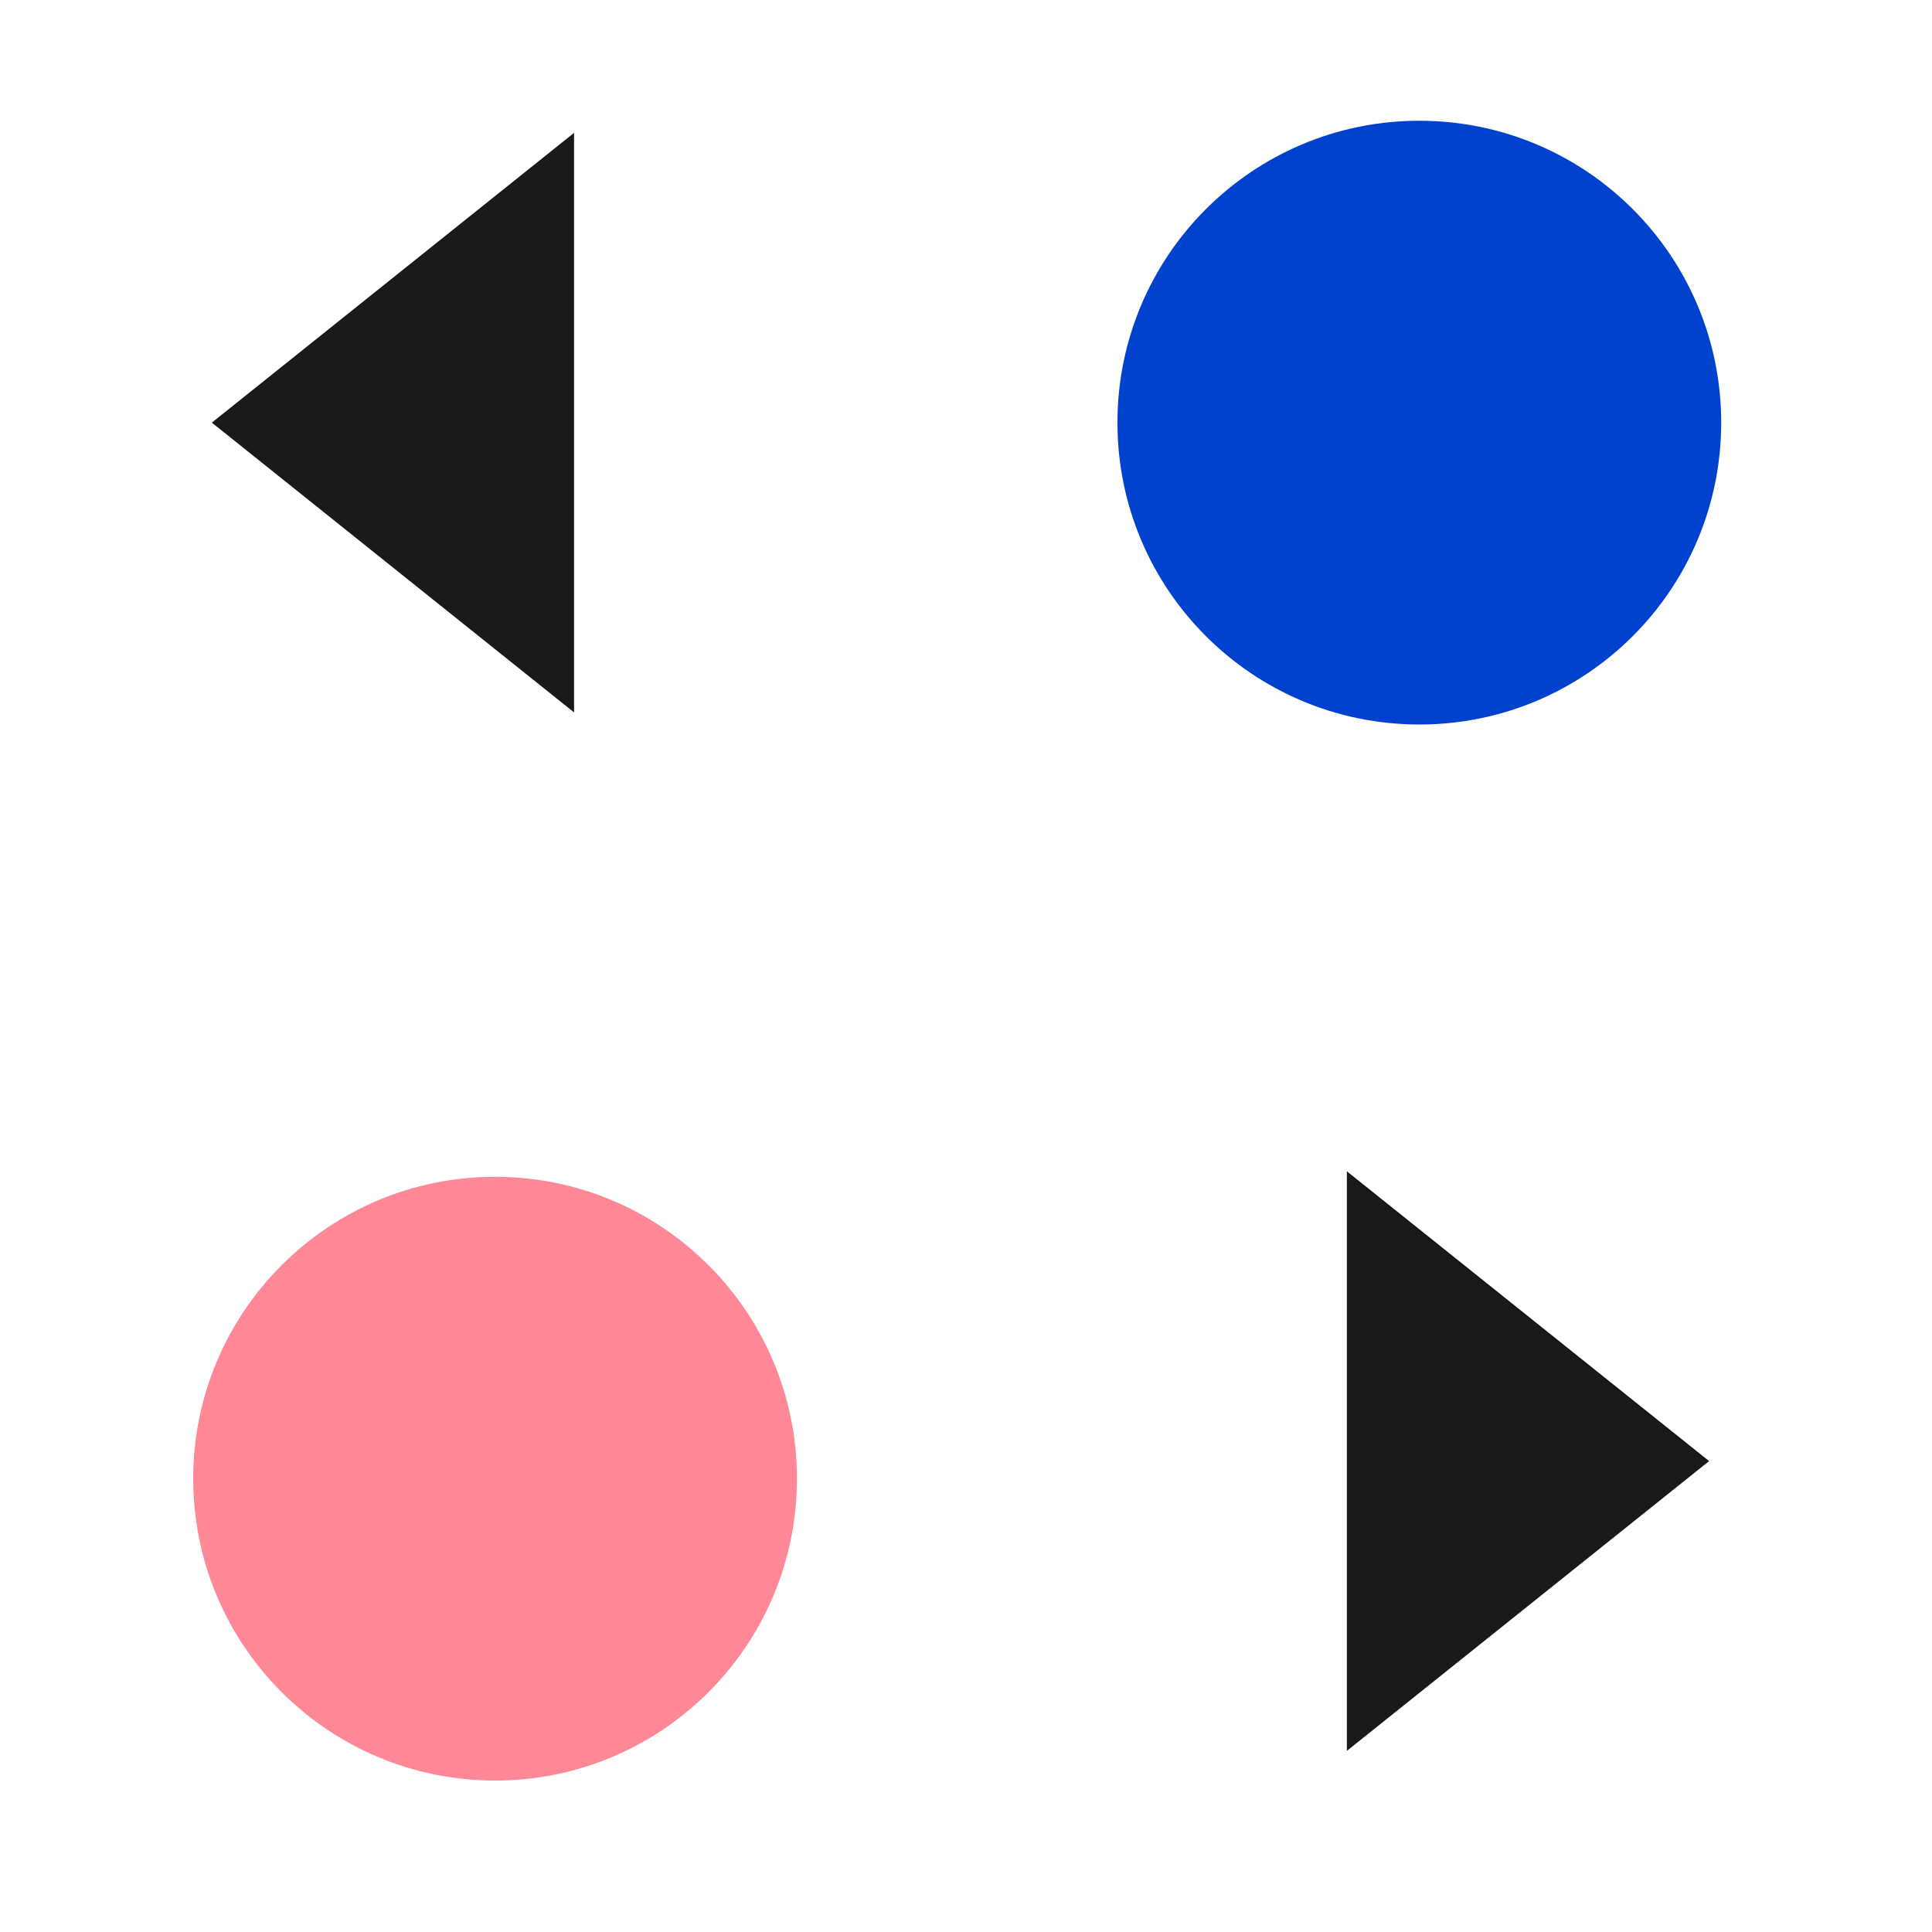
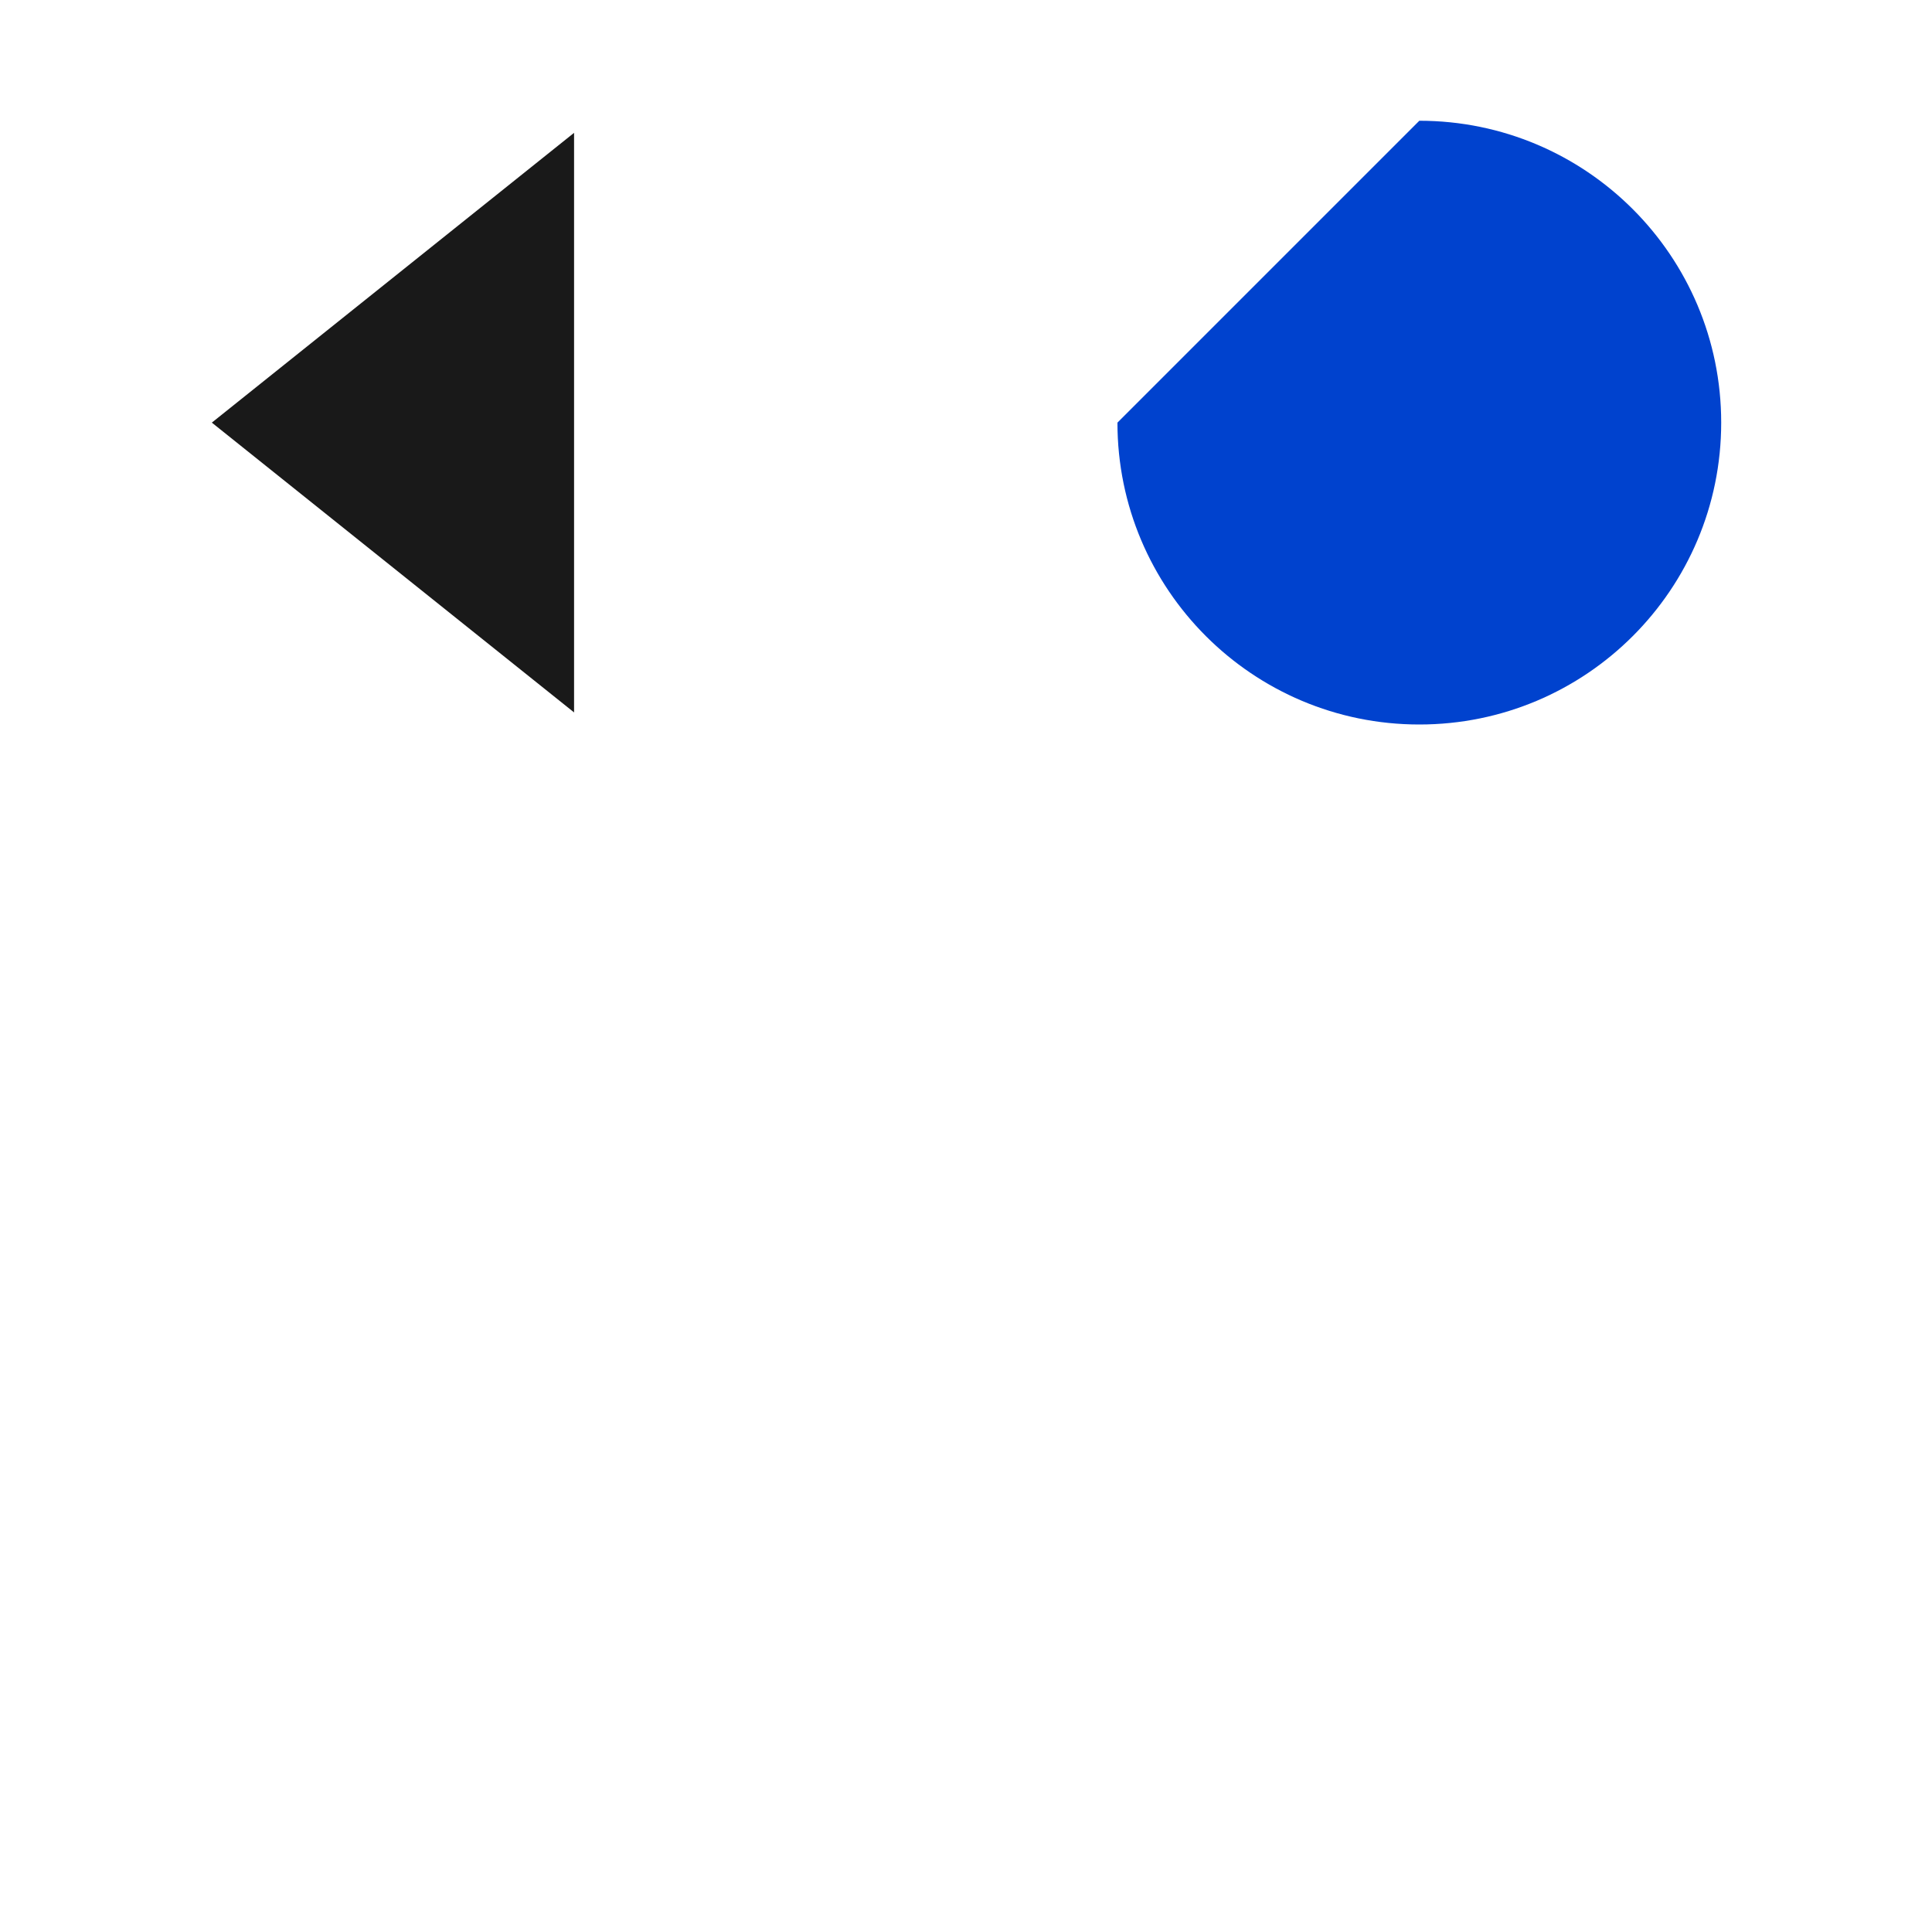
<svg xmlns="http://www.w3.org/2000/svg" width="80px" height="80px" viewBox="0 0 80 80">
  <title>web-development-6</title>
  <g id="Icons" stroke="none" stroke-width="1" fill="none" fill-rule="evenodd">
    <g id="-Icons" transform="translate(-308, -1338)">
      <g id="Web-Development" transform="translate(100, 1234)">
        <g id="web-development-6" transform="translate(208, 104)">
          <rect id="Bound" x="0" y="0" width="80" height="80" />
          <g id="Group-62" transform="translate(8, 5)">
-             <path d="M12.5,43.729 C19.404,43.729 25,49.326 25,56.229 C25,63.133 19.404,68.729 12.5,68.729 C5.596,68.729 0,63.133 0,56.229 C0,49.326 5.596,43.729 12.5,43.729 Z" id="Path" fill="#FF8896" fill-rule="nonzero" />
            <g id="Group-61" transform="translate(0.271, 0)">
-               <path d="M50.5,0 C57.404,0 63,5.596 63,12.5 C63,19.404 57.404,25 50.5,25 C43.596,25 38,19.404 38,12.5 C38,5.596 43.596,0 50.5,0 Z" id="Path" fill="#0042CE" fill-rule="nonzero" />
+               <path d="M50.5,0 C57.404,0 63,5.596 63,12.5 C63,19.404 57.404,25 50.5,25 C43.596,25 38,19.404 38,12.5 Z" id="Path" fill="#0042CE" fill-rule="nonzero" />
              <polygon id="Triangle" fill="#191919" transform="translate(8, 12.5) rotate(-90) translate(-8, -12.5) " points="8 5 20 20 -4 20" />
-               <polygon id="Triangle-Copy-2" fill="#191919" transform="translate(55, 55.5) scale(-1, 1) rotate(-90) translate(-55, -55.5) " points="55 48 67 63 43 63" />
            </g>
          </g>
        </g>
      </g>
    </g>
  </g>
</svg>